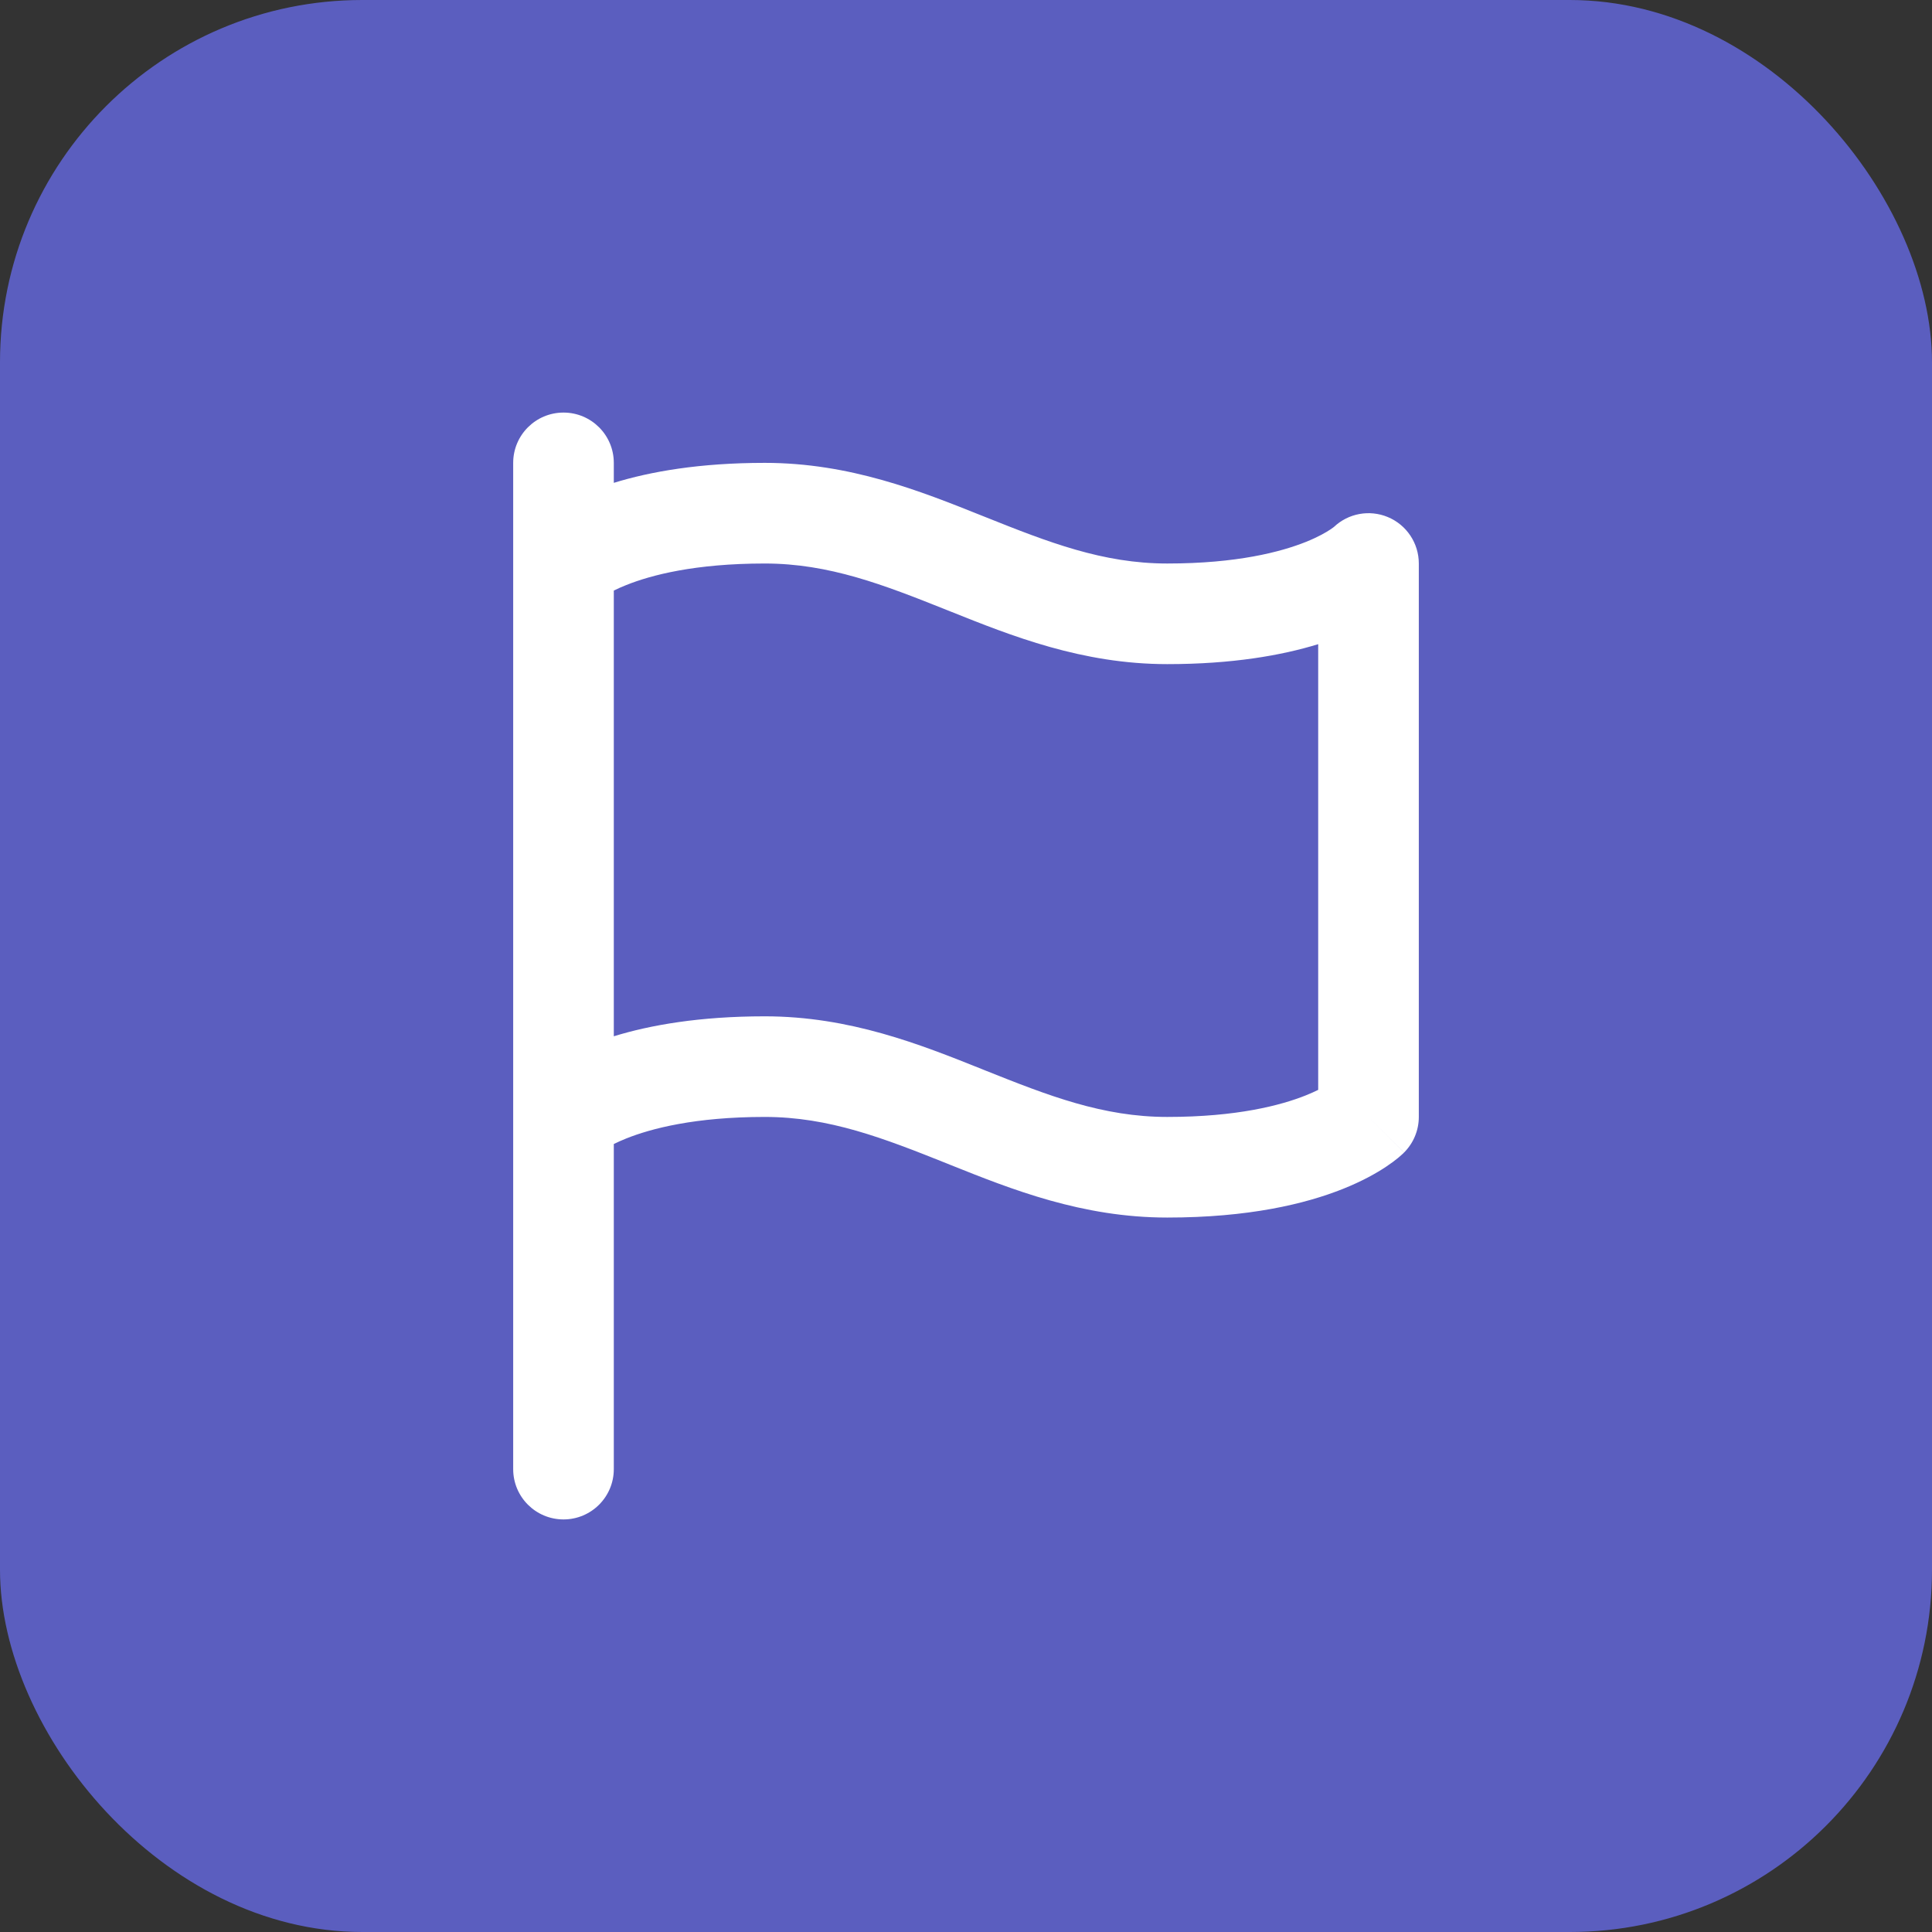
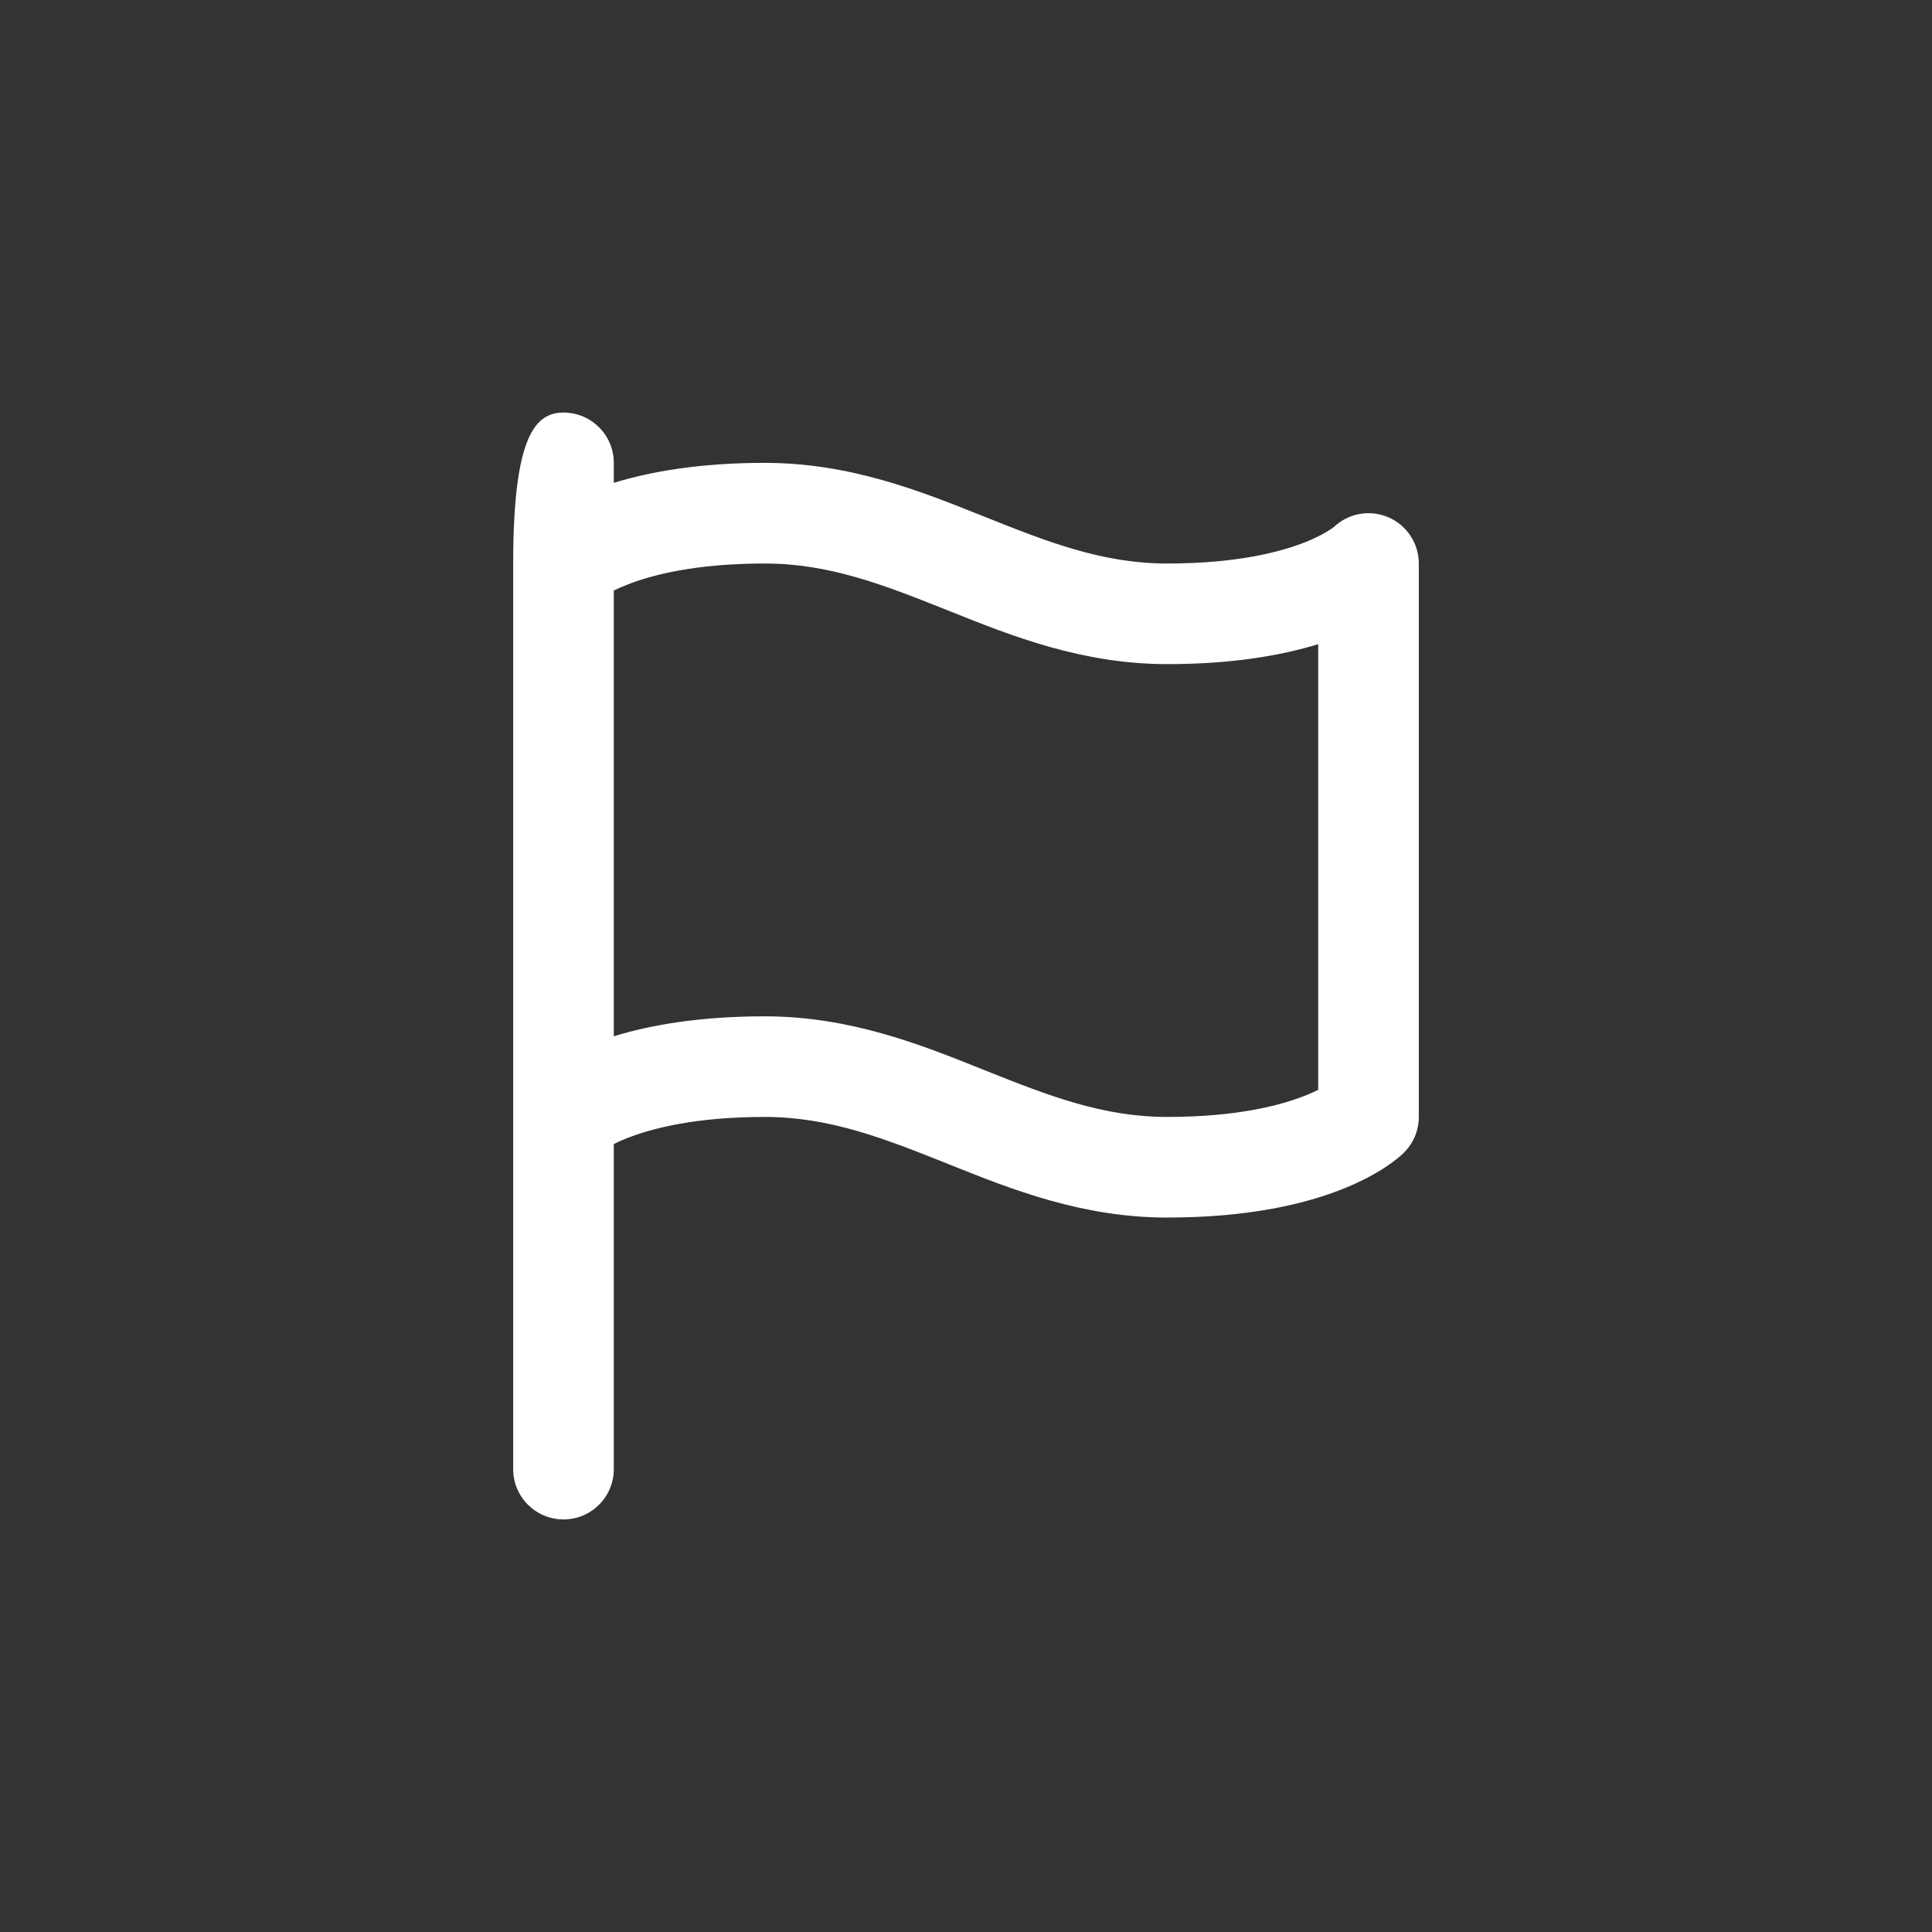
<svg xmlns="http://www.w3.org/2000/svg" width="64" height="64" viewBox="0 0 64 64" fill="none">
  <rect x="0" y="0" width="64" height="64" fill="#333333" stroke="none" />
-   <rect width="64" height="64" rx="12" fill="#5B5EBF" />
-   <path fill-rule="evenodd" clip-rule="evenodd" d="M18.667 13.667C19.587 13.667 20.333 14.413 20.333 15.333V15.995C21.546 15.621 23.18 15.333 25.333 15.333C28.156 15.333 30.494 16.269 32.526 17.082C32.557 17.095 32.588 17.107 32.619 17.119C34.733 17.965 36.532 18.667 38.667 18.667C40.979 18.667 42.432 18.282 43.256 17.953C43.669 17.787 43.931 17.633 44.07 17.54C44.139 17.494 44.179 17.463 44.192 17.452C44.668 17.004 45.364 16.876 45.971 17.127C46.594 17.385 47 17.993 47 18.667V37C47 37.442 46.824 37.866 46.512 38.178L45.333 37C46.512 38.178 46.511 38.179 46.51 38.18L46.508 38.182L46.505 38.186L46.497 38.194L46.479 38.211C46.466 38.223 46.451 38.237 46.434 38.252C46.401 38.282 46.36 38.318 46.312 38.358C46.214 38.439 46.084 38.537 45.919 38.647C45.589 38.867 45.122 39.129 44.494 39.381C43.234 39.885 41.355 40.333 38.667 40.333C35.844 40.333 33.505 39.398 31.474 38.585L31.381 38.547C29.267 37.702 27.468 37 25.333 37C23.021 37 21.567 37.385 20.744 37.714C20.585 37.778 20.449 37.839 20.333 37.897L20.333 48.667C20.333 49.587 19.587 50.333 18.667 50.333C17.746 50.333 17 49.587 17 48.667L17 37.002C17 37.001 17 36.999 17 36.998L17 18.667C17 18.667 17 18.666 17 18.666L17 15.333C17 14.413 17.746 13.667 18.667 13.667ZM20.333 19.563L20.333 34.328C21.546 33.955 23.18 33.667 25.333 33.667C28.156 33.667 30.494 34.602 32.526 35.415L32.619 35.453C34.733 36.298 36.532 37 38.667 37C40.979 37 42.432 36.615 43.256 36.286C43.415 36.222 43.551 36.161 43.667 36.103V21.339C42.454 21.712 40.82 22 38.667 22C35.844 22 33.505 21.064 31.474 20.251C31.443 20.239 31.412 20.227 31.381 20.214C29.267 19.369 27.468 18.667 25.333 18.667C23.021 18.667 21.567 19.051 20.744 19.381C20.585 19.444 20.449 19.506 20.333 19.563Z" fill="white" />
+   <path fill-rule="evenodd" clip-rule="evenodd" d="M18.667 13.667C19.587 13.667 20.333 14.413 20.333 15.333V15.995C21.546 15.621 23.18 15.333 25.333 15.333C28.156 15.333 30.494 16.269 32.526 17.082C32.557 17.095 32.588 17.107 32.619 17.119C34.733 17.965 36.532 18.667 38.667 18.667C40.979 18.667 42.432 18.282 43.256 17.953C43.669 17.787 43.931 17.633 44.07 17.54C44.139 17.494 44.179 17.463 44.192 17.452C44.668 17.004 45.364 16.876 45.971 17.127C46.594 17.385 47 17.993 47 18.667V37C47 37.442 46.824 37.866 46.512 38.178L45.333 37C46.512 38.178 46.511 38.179 46.51 38.18L46.508 38.182L46.505 38.186L46.497 38.194L46.479 38.211C46.466 38.223 46.451 38.237 46.434 38.252C46.401 38.282 46.36 38.318 46.312 38.358C46.214 38.439 46.084 38.537 45.919 38.647C45.589 38.867 45.122 39.129 44.494 39.381C43.234 39.885 41.355 40.333 38.667 40.333C35.844 40.333 33.505 39.398 31.474 38.585L31.381 38.547C29.267 37.702 27.468 37 25.333 37C23.021 37 21.567 37.385 20.744 37.714C20.585 37.778 20.449 37.839 20.333 37.897L20.333 48.667C20.333 49.587 19.587 50.333 18.667 50.333C17.746 50.333 17 49.587 17 48.667L17 37.002C17 37.001 17 36.999 17 36.998L17 18.667C17 18.667 17 18.666 17 18.666C17 14.413 17.746 13.667 18.667 13.667ZM20.333 19.563L20.333 34.328C21.546 33.955 23.18 33.667 25.333 33.667C28.156 33.667 30.494 34.602 32.526 35.415L32.619 35.453C34.733 36.298 36.532 37 38.667 37C40.979 37 42.432 36.615 43.256 36.286C43.415 36.222 43.551 36.161 43.667 36.103V21.339C42.454 21.712 40.82 22 38.667 22C35.844 22 33.505 21.064 31.474 20.251C31.443 20.239 31.412 20.227 31.381 20.214C29.267 19.369 27.468 18.667 25.333 18.667C23.021 18.667 21.567 19.051 20.744 19.381C20.585 19.444 20.449 19.506 20.333 19.563Z" fill="white" />
</svg>